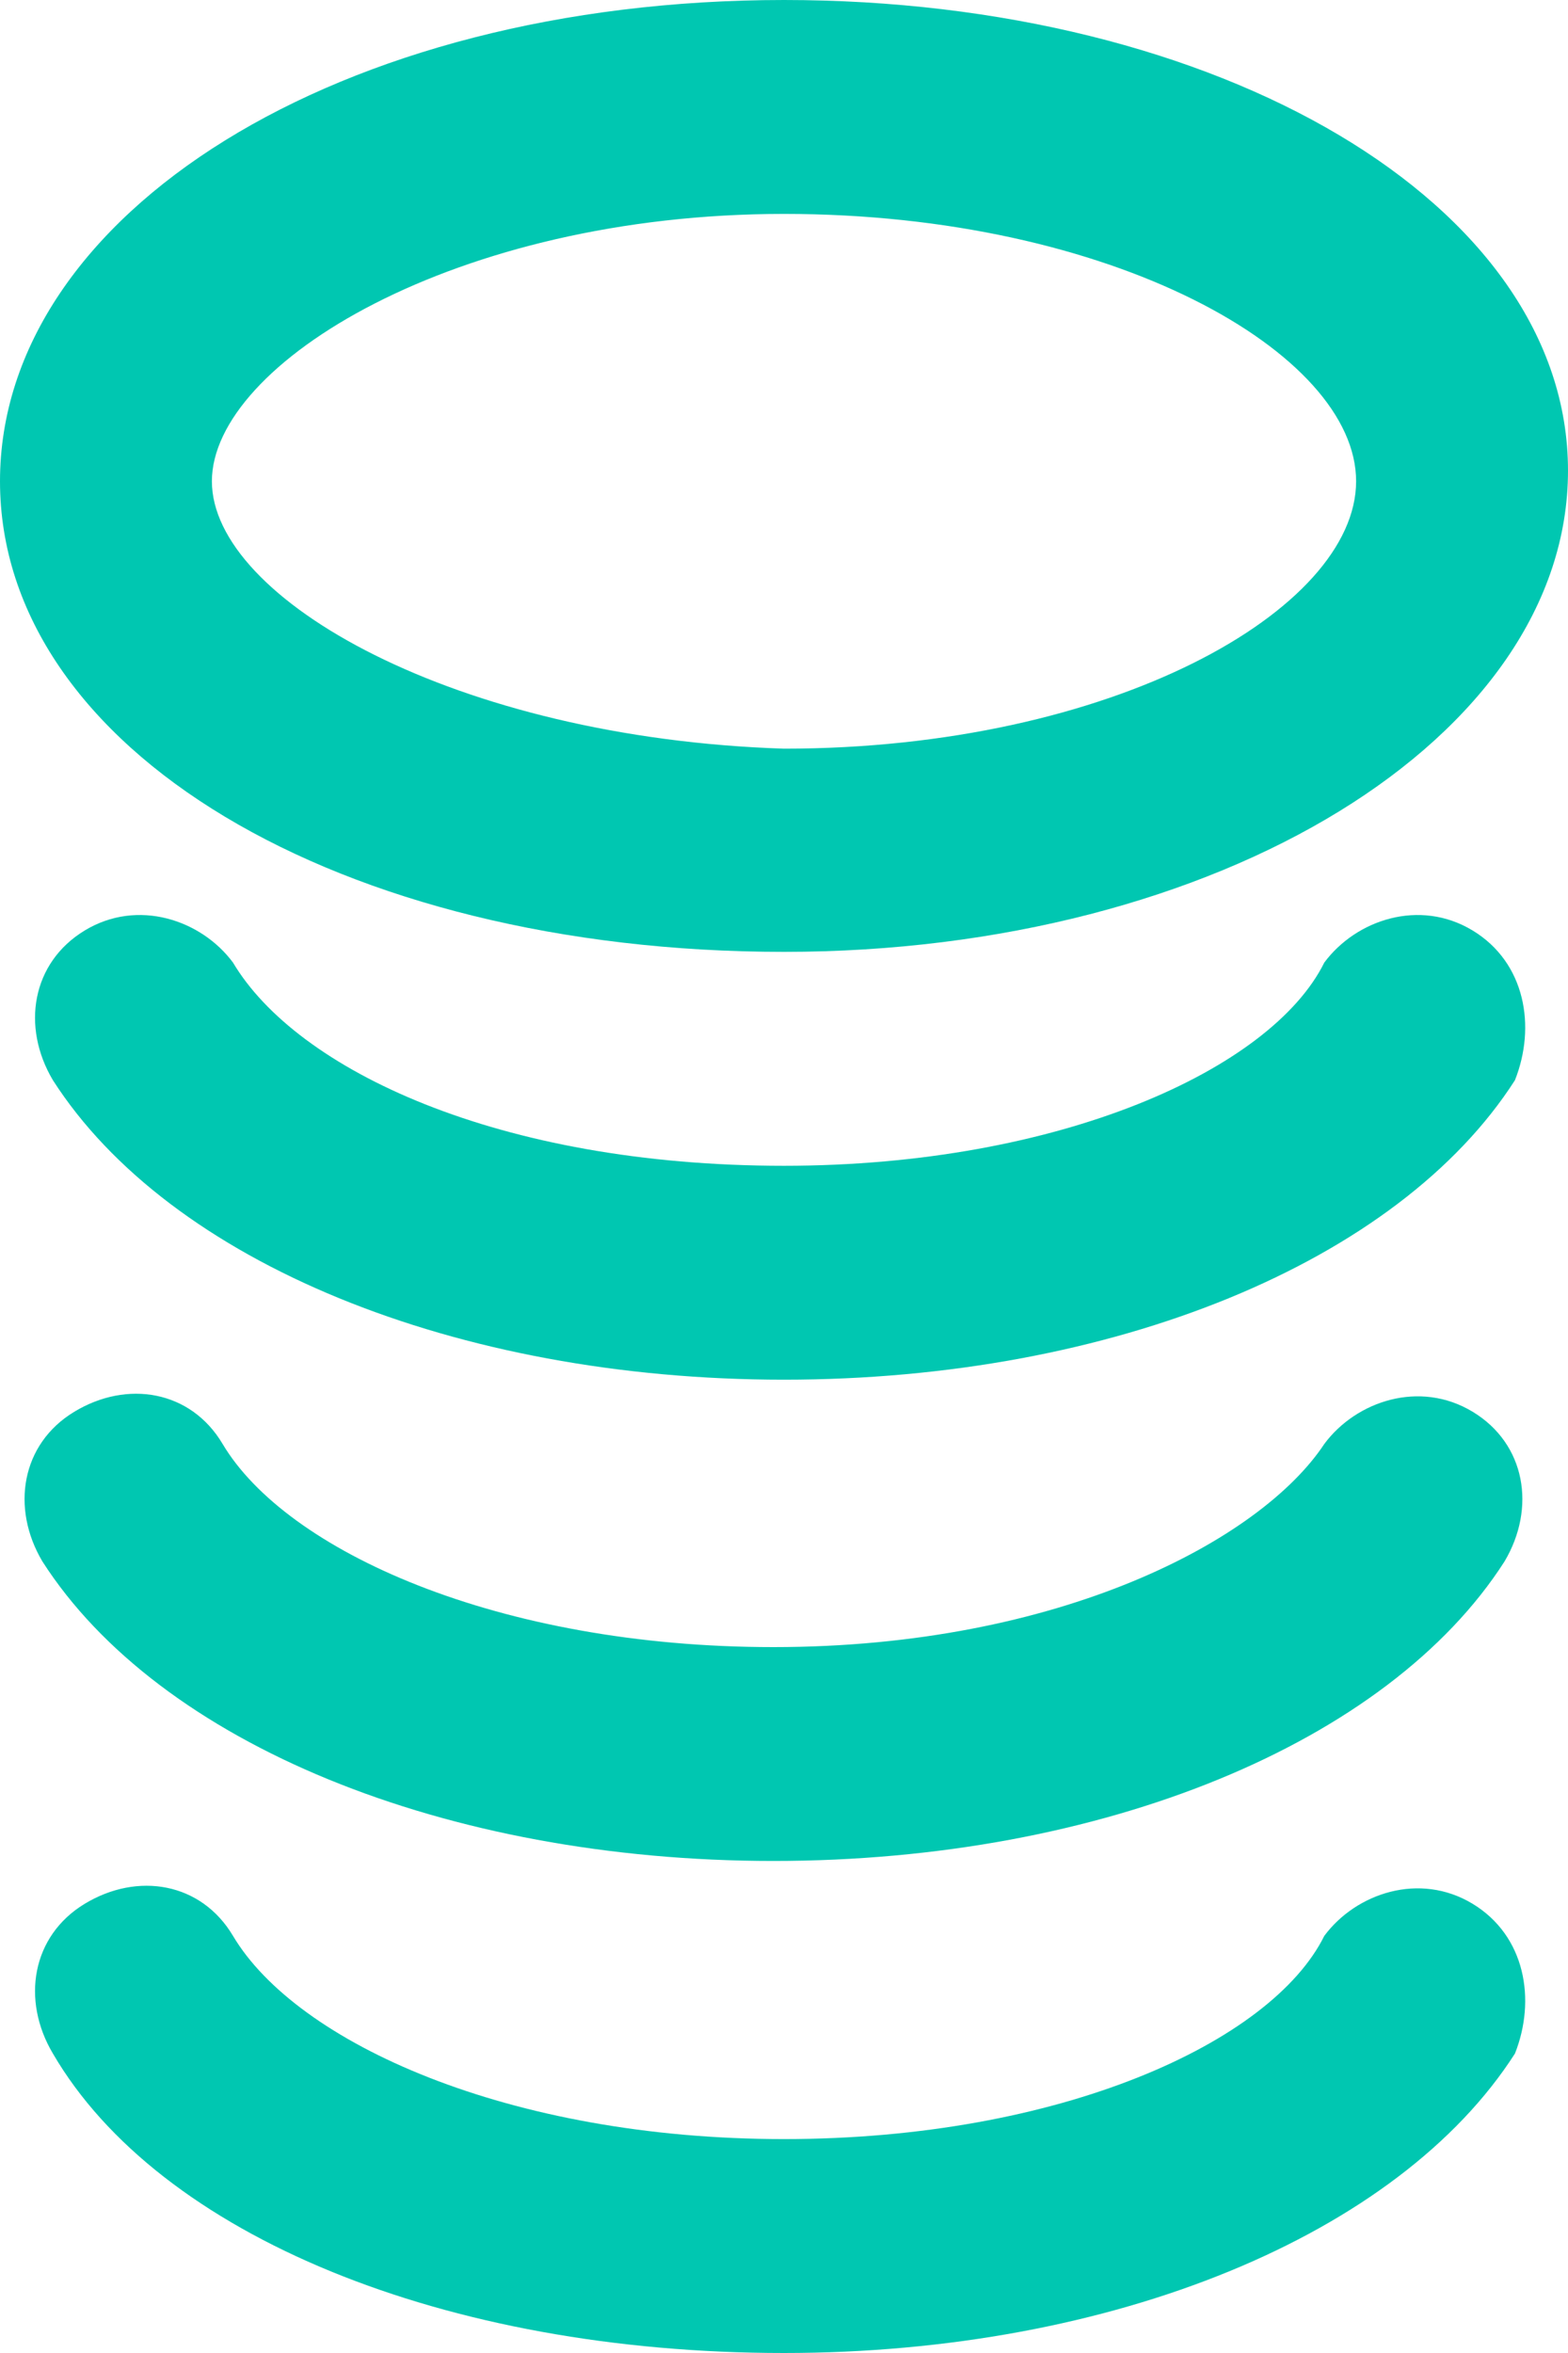
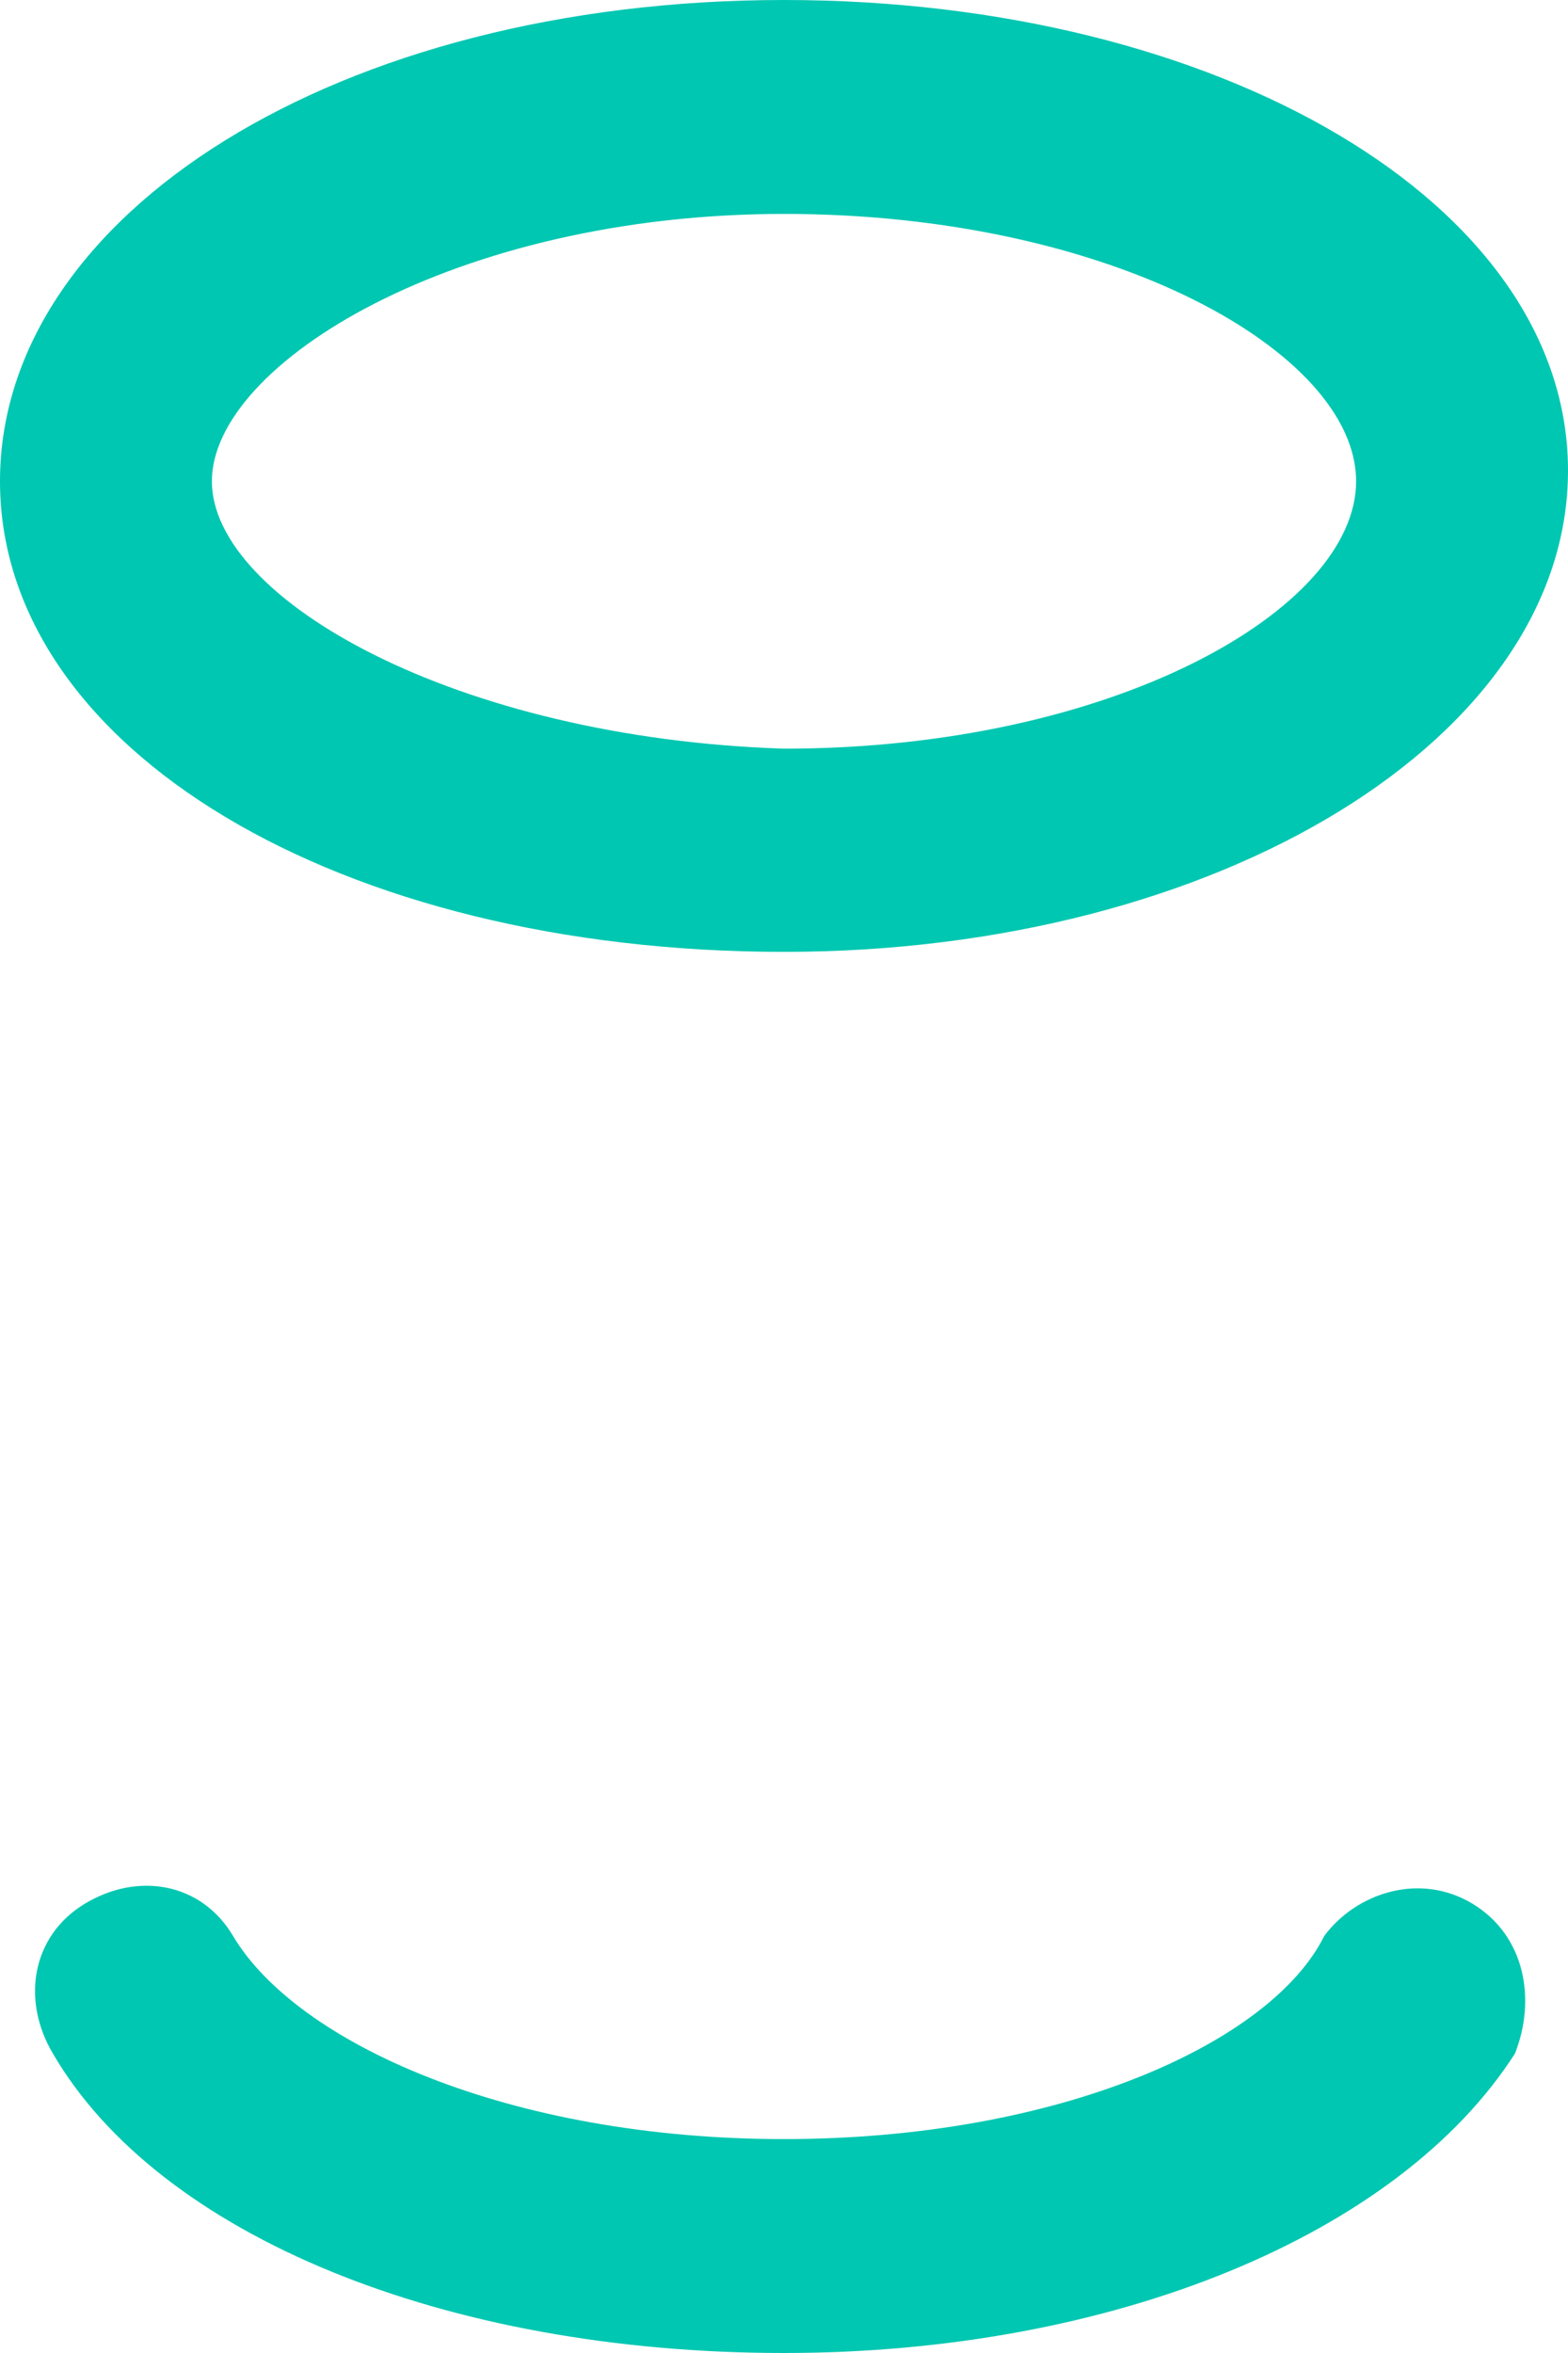
<svg xmlns="http://www.w3.org/2000/svg" width="30" height="45" viewBox="0 0 30 45" fill="none">
  <script />
  <script />
  <path d="M15 18.204C23.311 18.204 30 14.114 30 9C30 3.886 23.311 0 15 0C6.486 0 0 4.091 0 9.204C0 14.318 6.486 18.204 15 18.204ZM15 4.091C21.284 4.091 25.946 6.75 25.946 9.204C25.946 11.659 21.284 14.318 15 14.318C8.716 14.114 4.054 11.454 4.054 9.204C4.054 6.954 8.716 4.091 15 4.091Z" fill="#00C7B1" />
-   <path d="M28.175 17.795C27.161 17.181 25.945 17.59 25.337 18.409C24.323 20.454 20.269 22.295 14.999 22.295C9.526 22.295 5.675 20.454 4.458 18.409C3.85 17.59 2.634 17.181 1.621 17.795C0.607 18.409 0.404 19.636 1.012 20.658C3.242 24.136 8.715 26.386 14.999 26.386C21.283 26.386 26.756 24.136 28.985 20.658C29.391 19.636 29.188 18.409 28.175 17.795Z" fill="#00C7B1" />
-   <path d="M28.177 27C27.163 26.386 25.947 26.795 25.339 27.613C24.123 29.454 20.271 31.5 14.798 31.5C9.528 31.5 5.474 29.659 4.258 27.613C3.65 26.591 2.433 26.386 1.42 27C0.406 27.613 0.204 28.841 0.812 29.863C3.042 33.34 8.515 35.59 14.798 35.59C21.082 35.59 26.555 33.34 28.785 29.863C29.393 28.841 29.19 27.613 28.177 27Z" fill="#00C7B1" />
  <path d="M28.175 36.409C27.161 35.796 25.945 36.205 25.337 37.023C24.323 39.068 20.269 40.909 14.999 40.909C9.729 40.909 5.675 39.068 4.458 37.023C3.85 36 2.634 35.796 1.621 36.409C0.607 37.023 0.404 38.25 1.012 39.273C3.039 42.75 8.512 45 14.999 45C21.283 45 26.756 42.75 28.985 39.273C29.391 38.25 29.188 37.023 28.175 36.409Z" fill="#00C7B1" />
</svg>